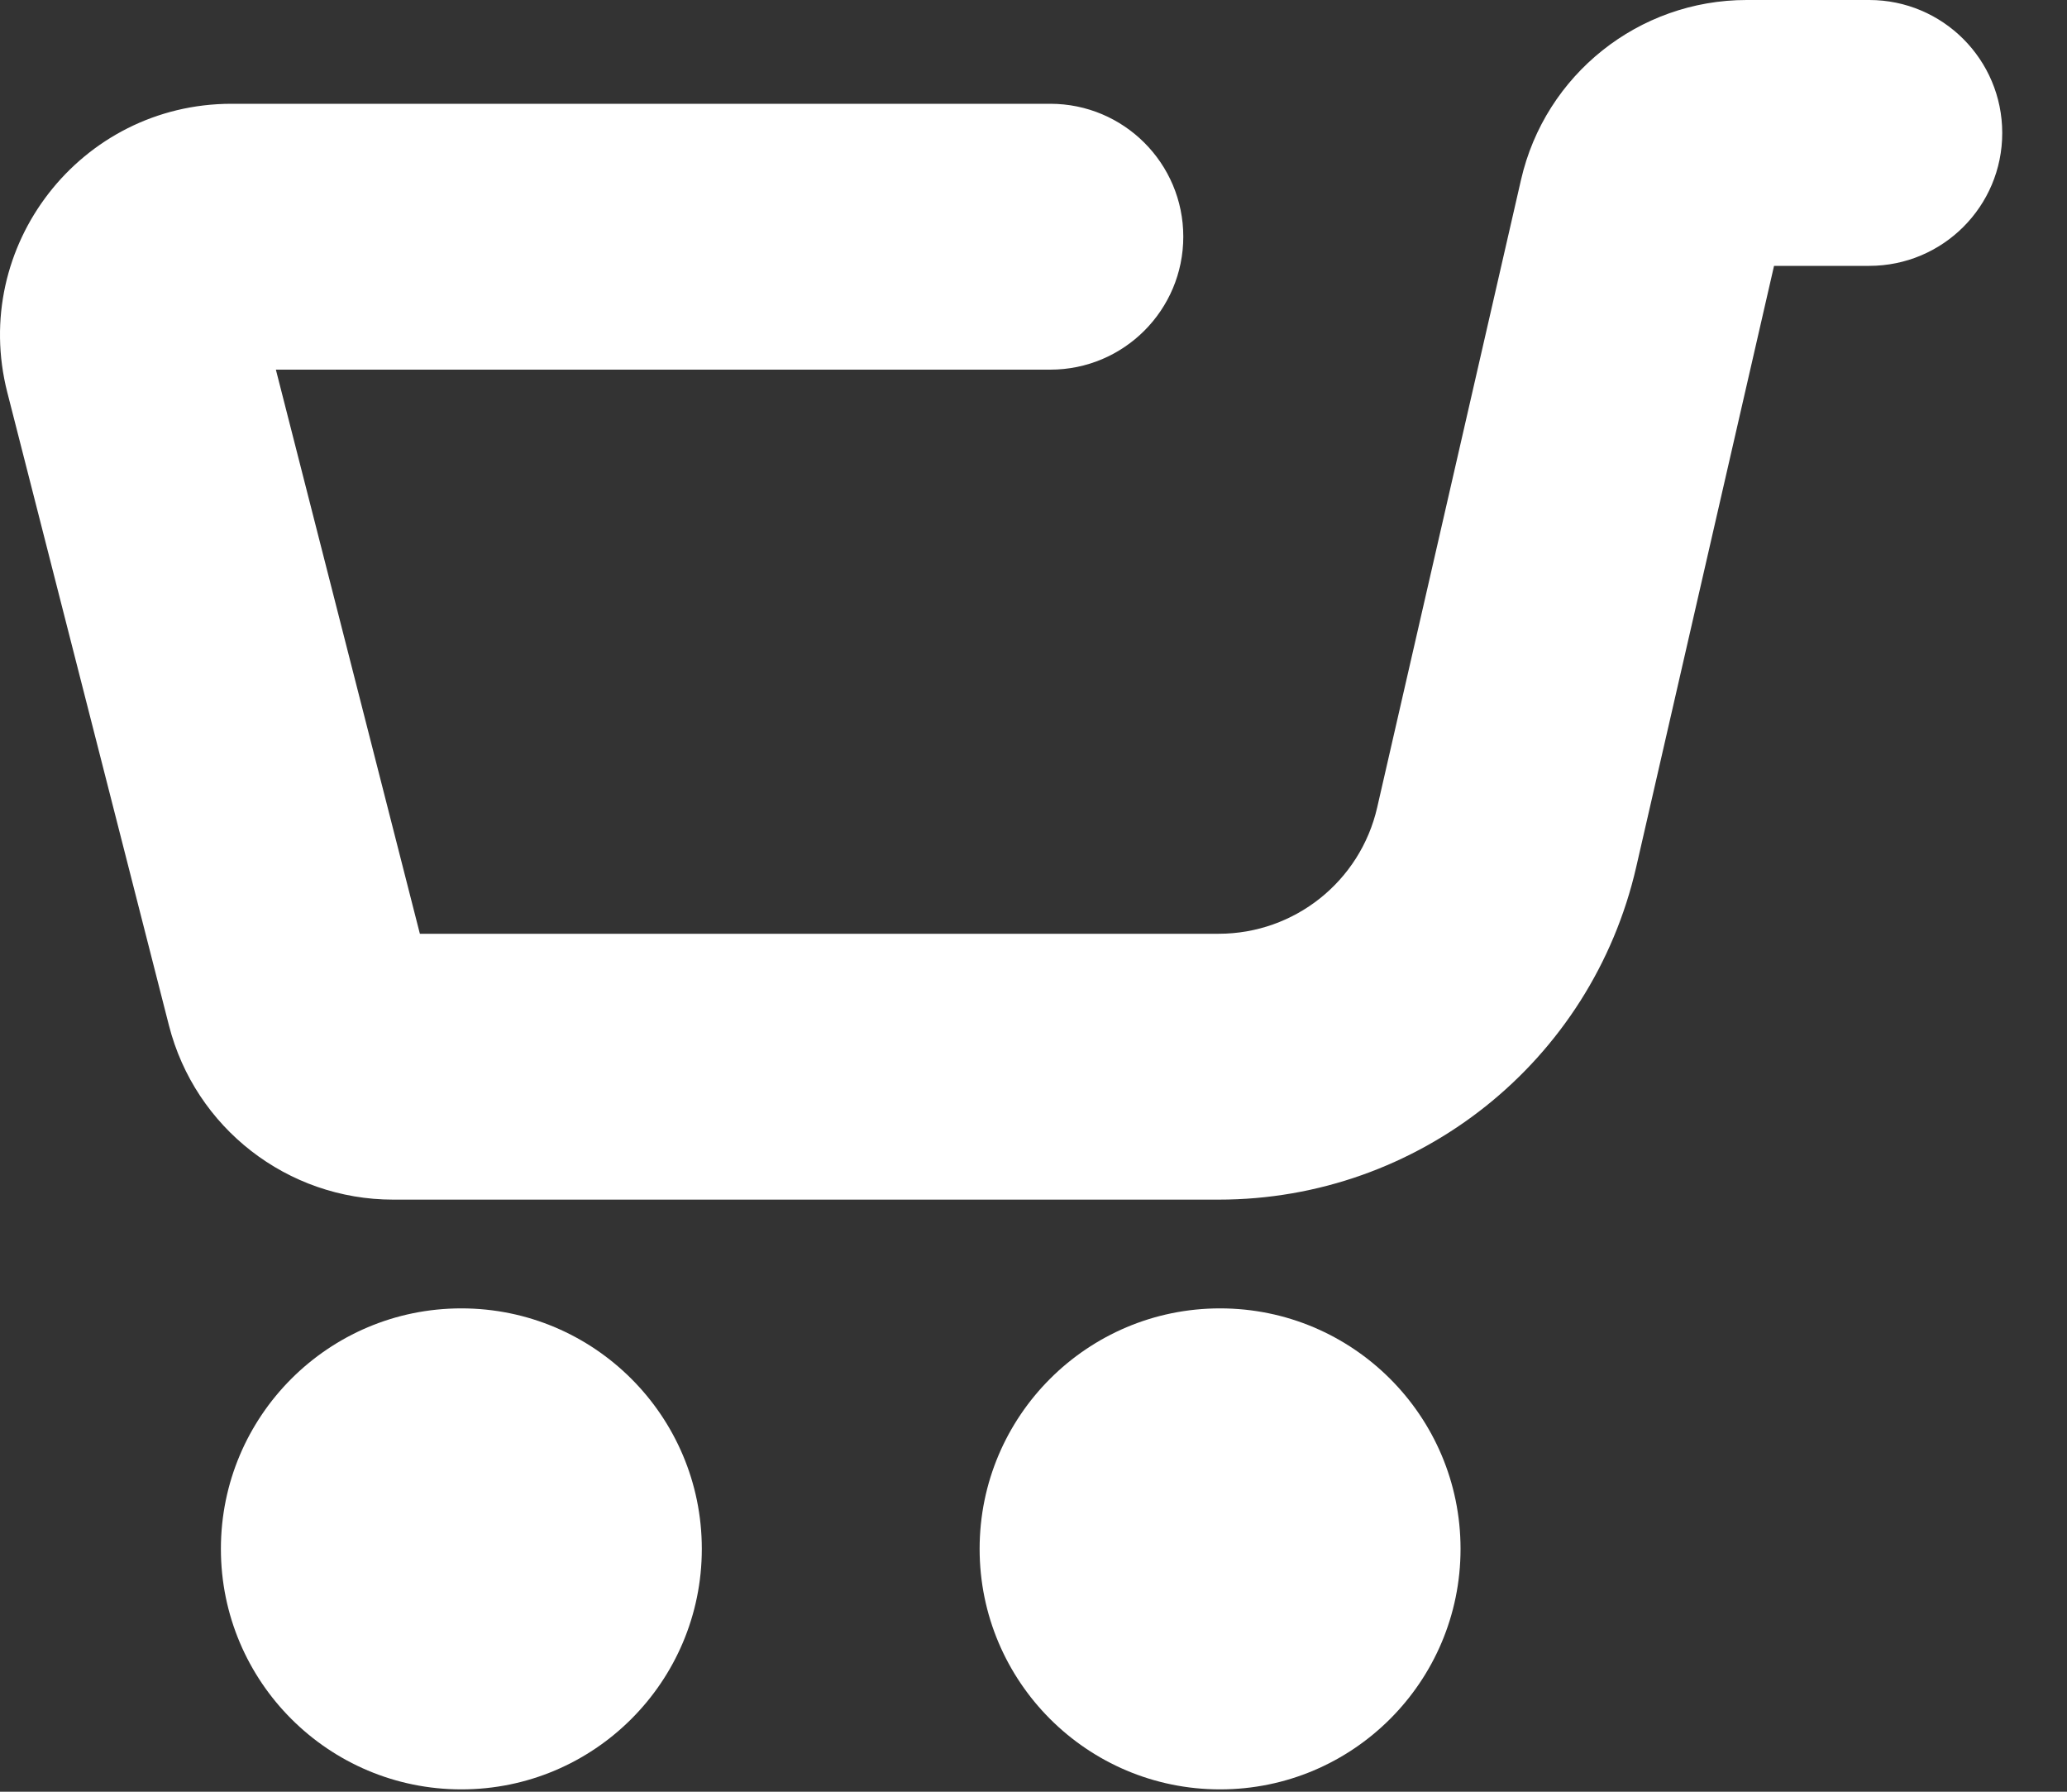
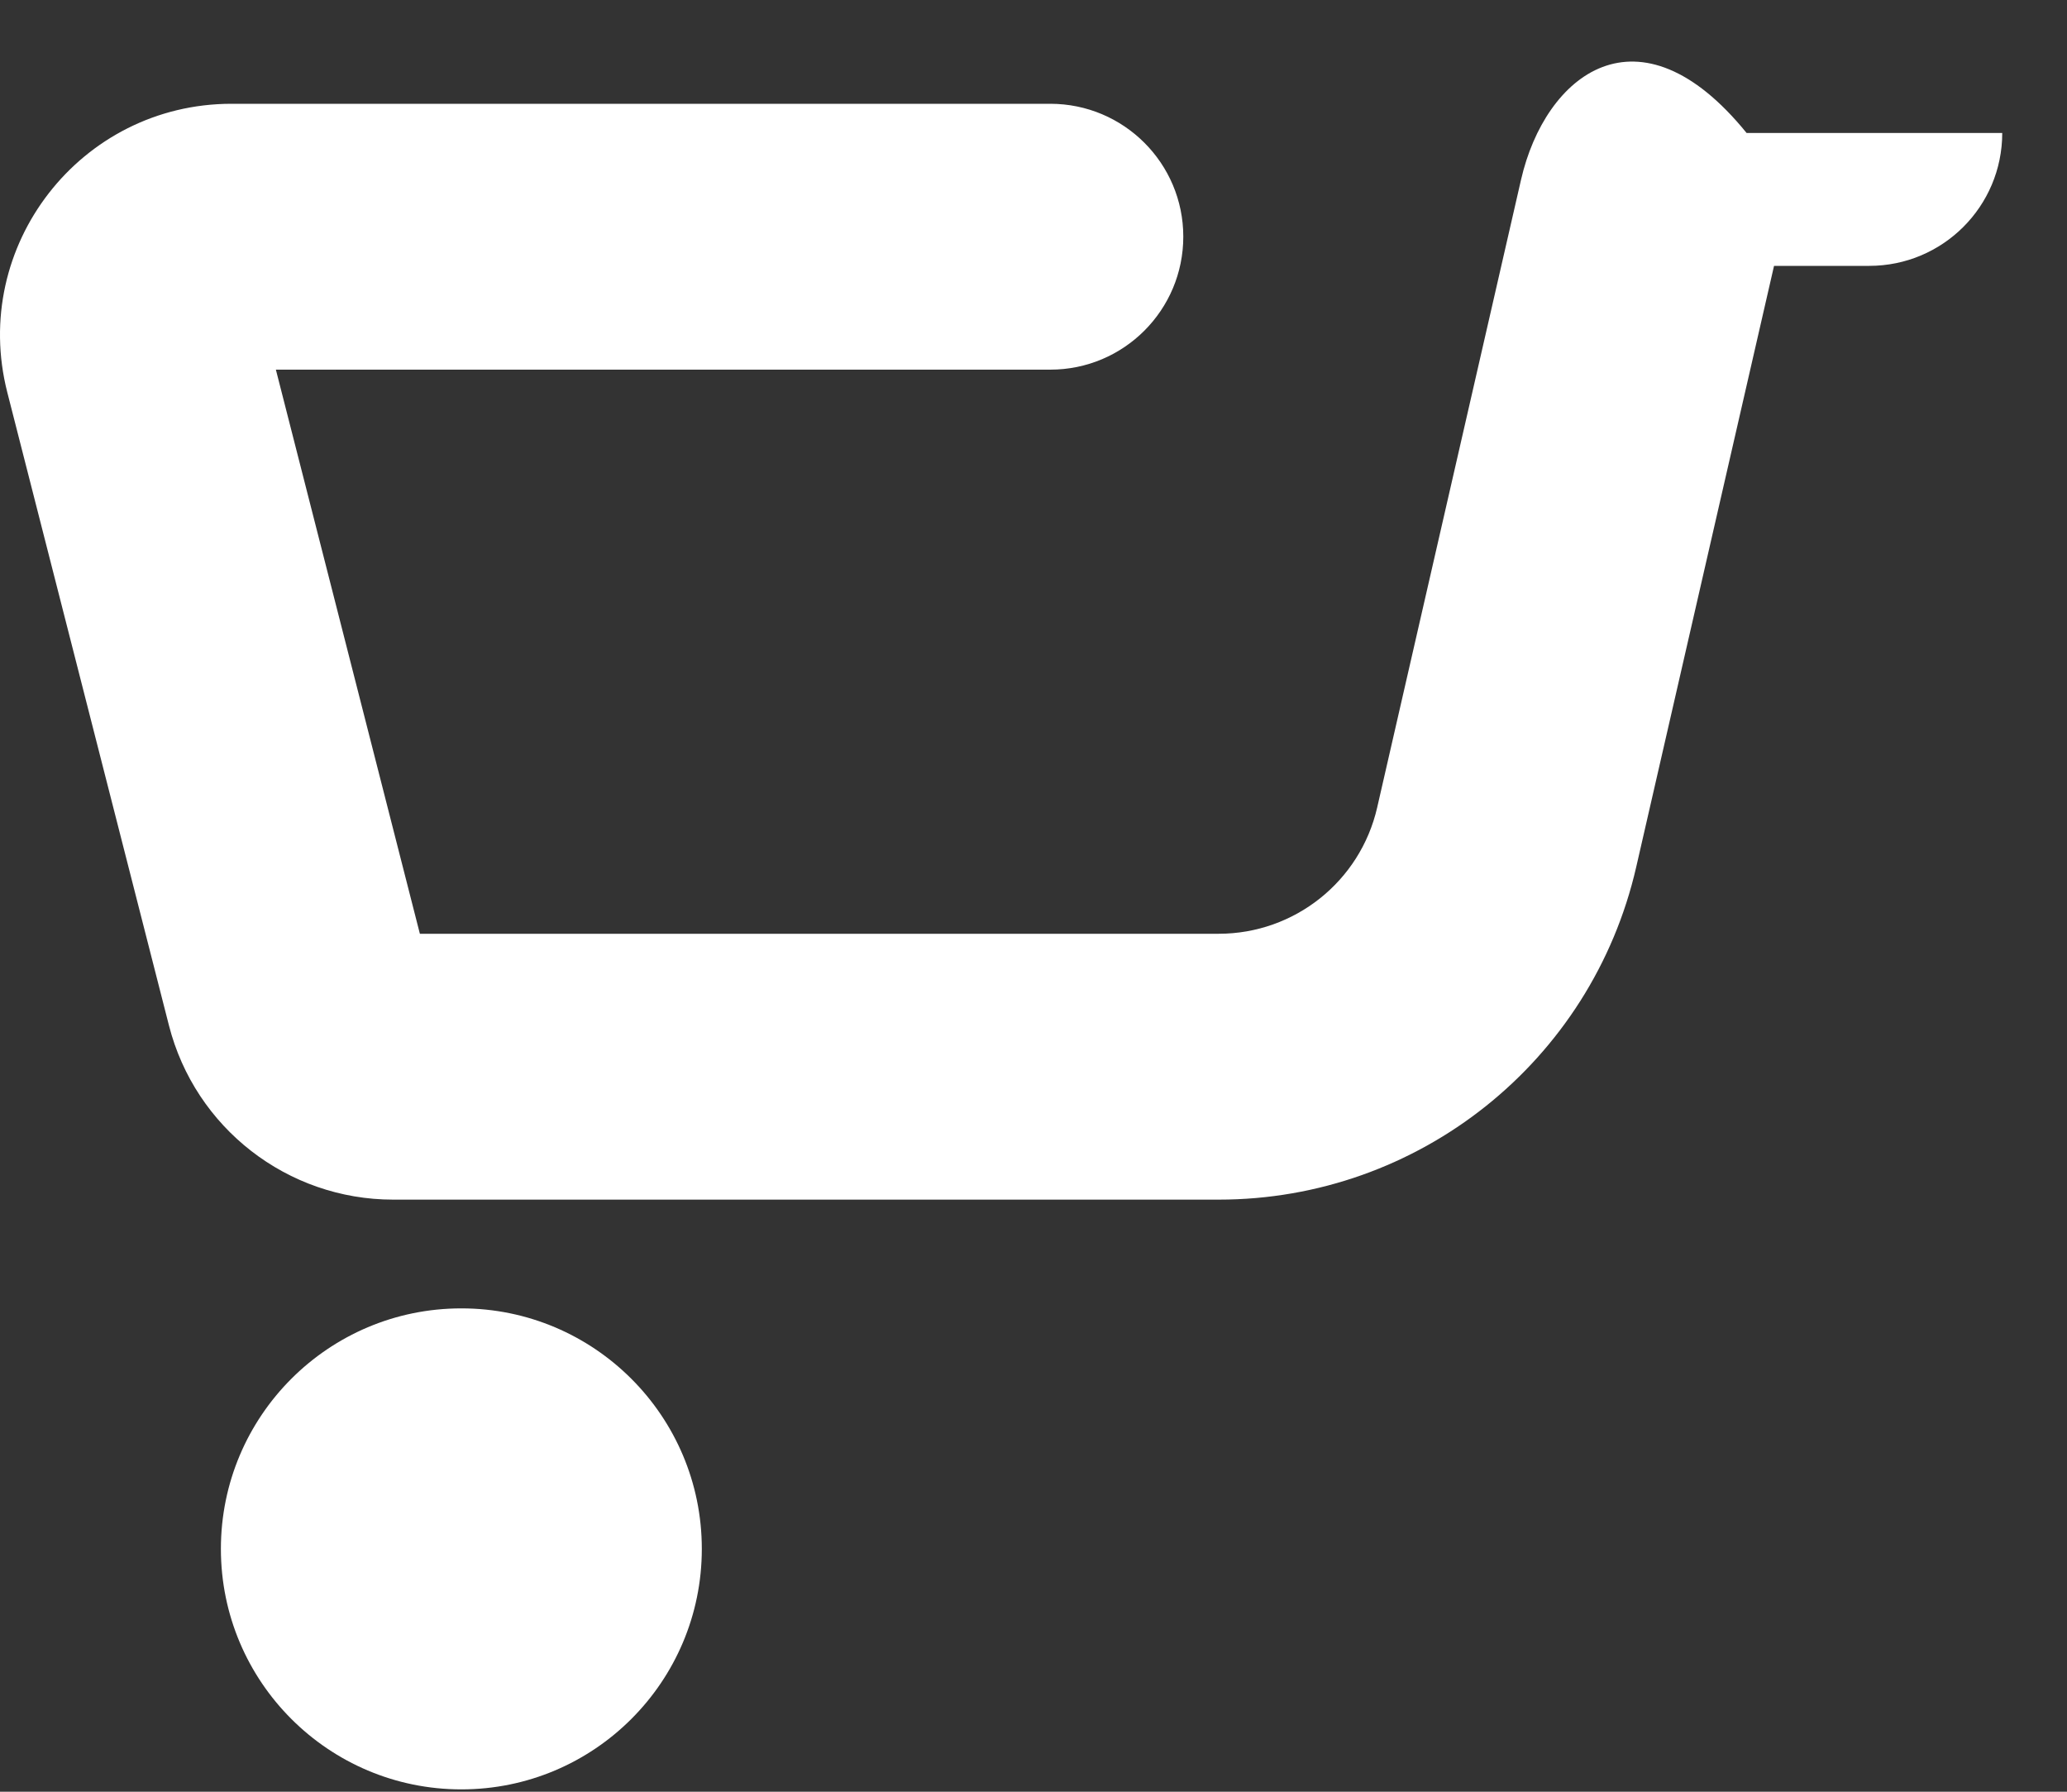
<svg xmlns="http://www.w3.org/2000/svg" width="15" height="13" viewBox="0 0 15 13" fill="none">
  <rect x="0" y="0" width="15" height="13" fill="#333333" stroke="none" />
  <circle cx="3.348" cy="11.238" r="1.745" fill="white" />
-   <circle cx="8.854" cy="11.238" r="1.745" fill="white" />
-   <path fill-rule="evenodd" clip-rule="evenodd" d="M12.874 1.929H13.565C14.098 1.929 14.53 1.498 14.53 0.965C14.53 0.432 14.098 0 13.565 0H12.675C11.892 0 11.213 0.541 11.038 1.304L9.994 5.859C9.871 6.395 9.394 6.775 8.844 6.775H3.047L2.002 2.682H7.622C8.155 2.682 8.587 2.25 8.587 1.717C8.587 1.185 8.155 0.753 7.622 0.753H1.68C0.584 0.753 -0.218 1.786 0.053 2.847L1.226 7.44C1.416 8.184 2.086 8.704 2.853 8.704H8.844C10.294 8.704 11.55 7.703 11.874 6.29L12.874 1.929Z" fill="white" />
+   <path fill-rule="evenodd" clip-rule="evenodd" d="M12.874 1.929H13.565C14.098 1.929 14.53 1.498 14.53 0.965H12.675C11.892 0 11.213 0.541 11.038 1.304L9.994 5.859C9.871 6.395 9.394 6.775 8.844 6.775H3.047L2.002 2.682H7.622C8.155 2.682 8.587 2.25 8.587 1.717C8.587 1.185 8.155 0.753 7.622 0.753H1.68C0.584 0.753 -0.218 1.786 0.053 2.847L1.226 7.44C1.416 8.184 2.086 8.704 2.853 8.704H8.844C10.294 8.704 11.55 7.703 11.874 6.29L12.874 1.929Z" fill="white" />
</svg>